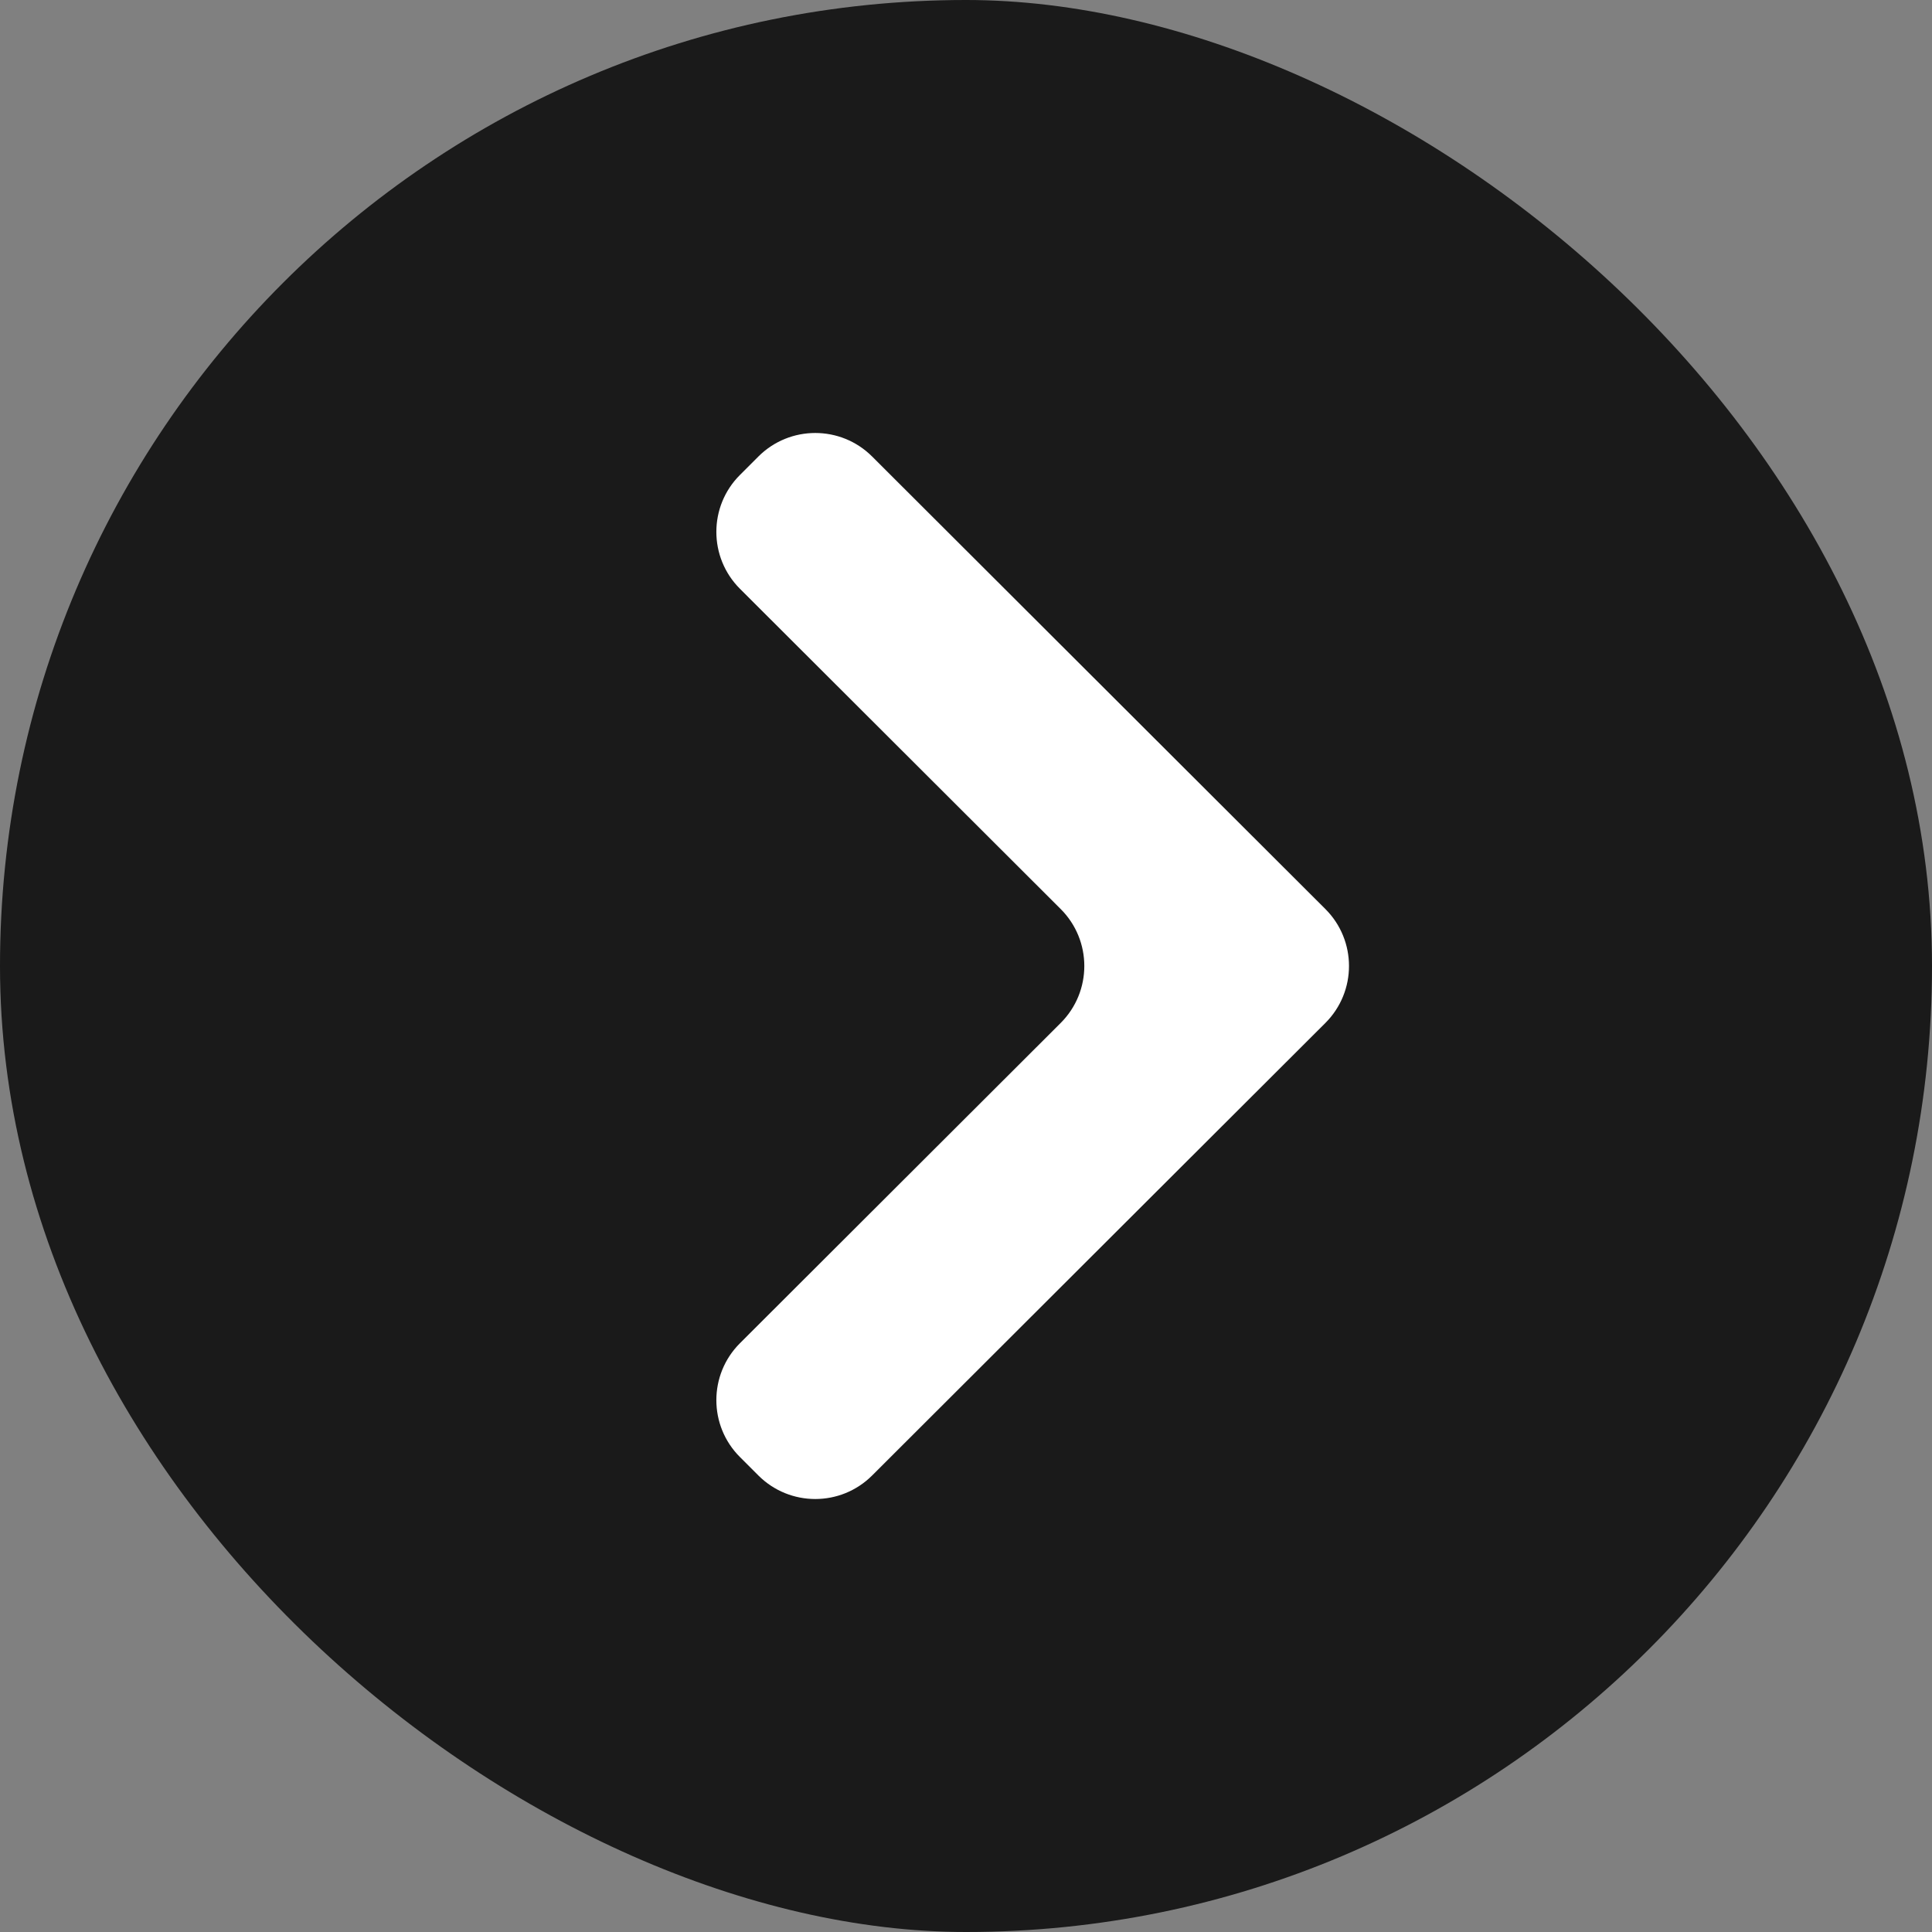
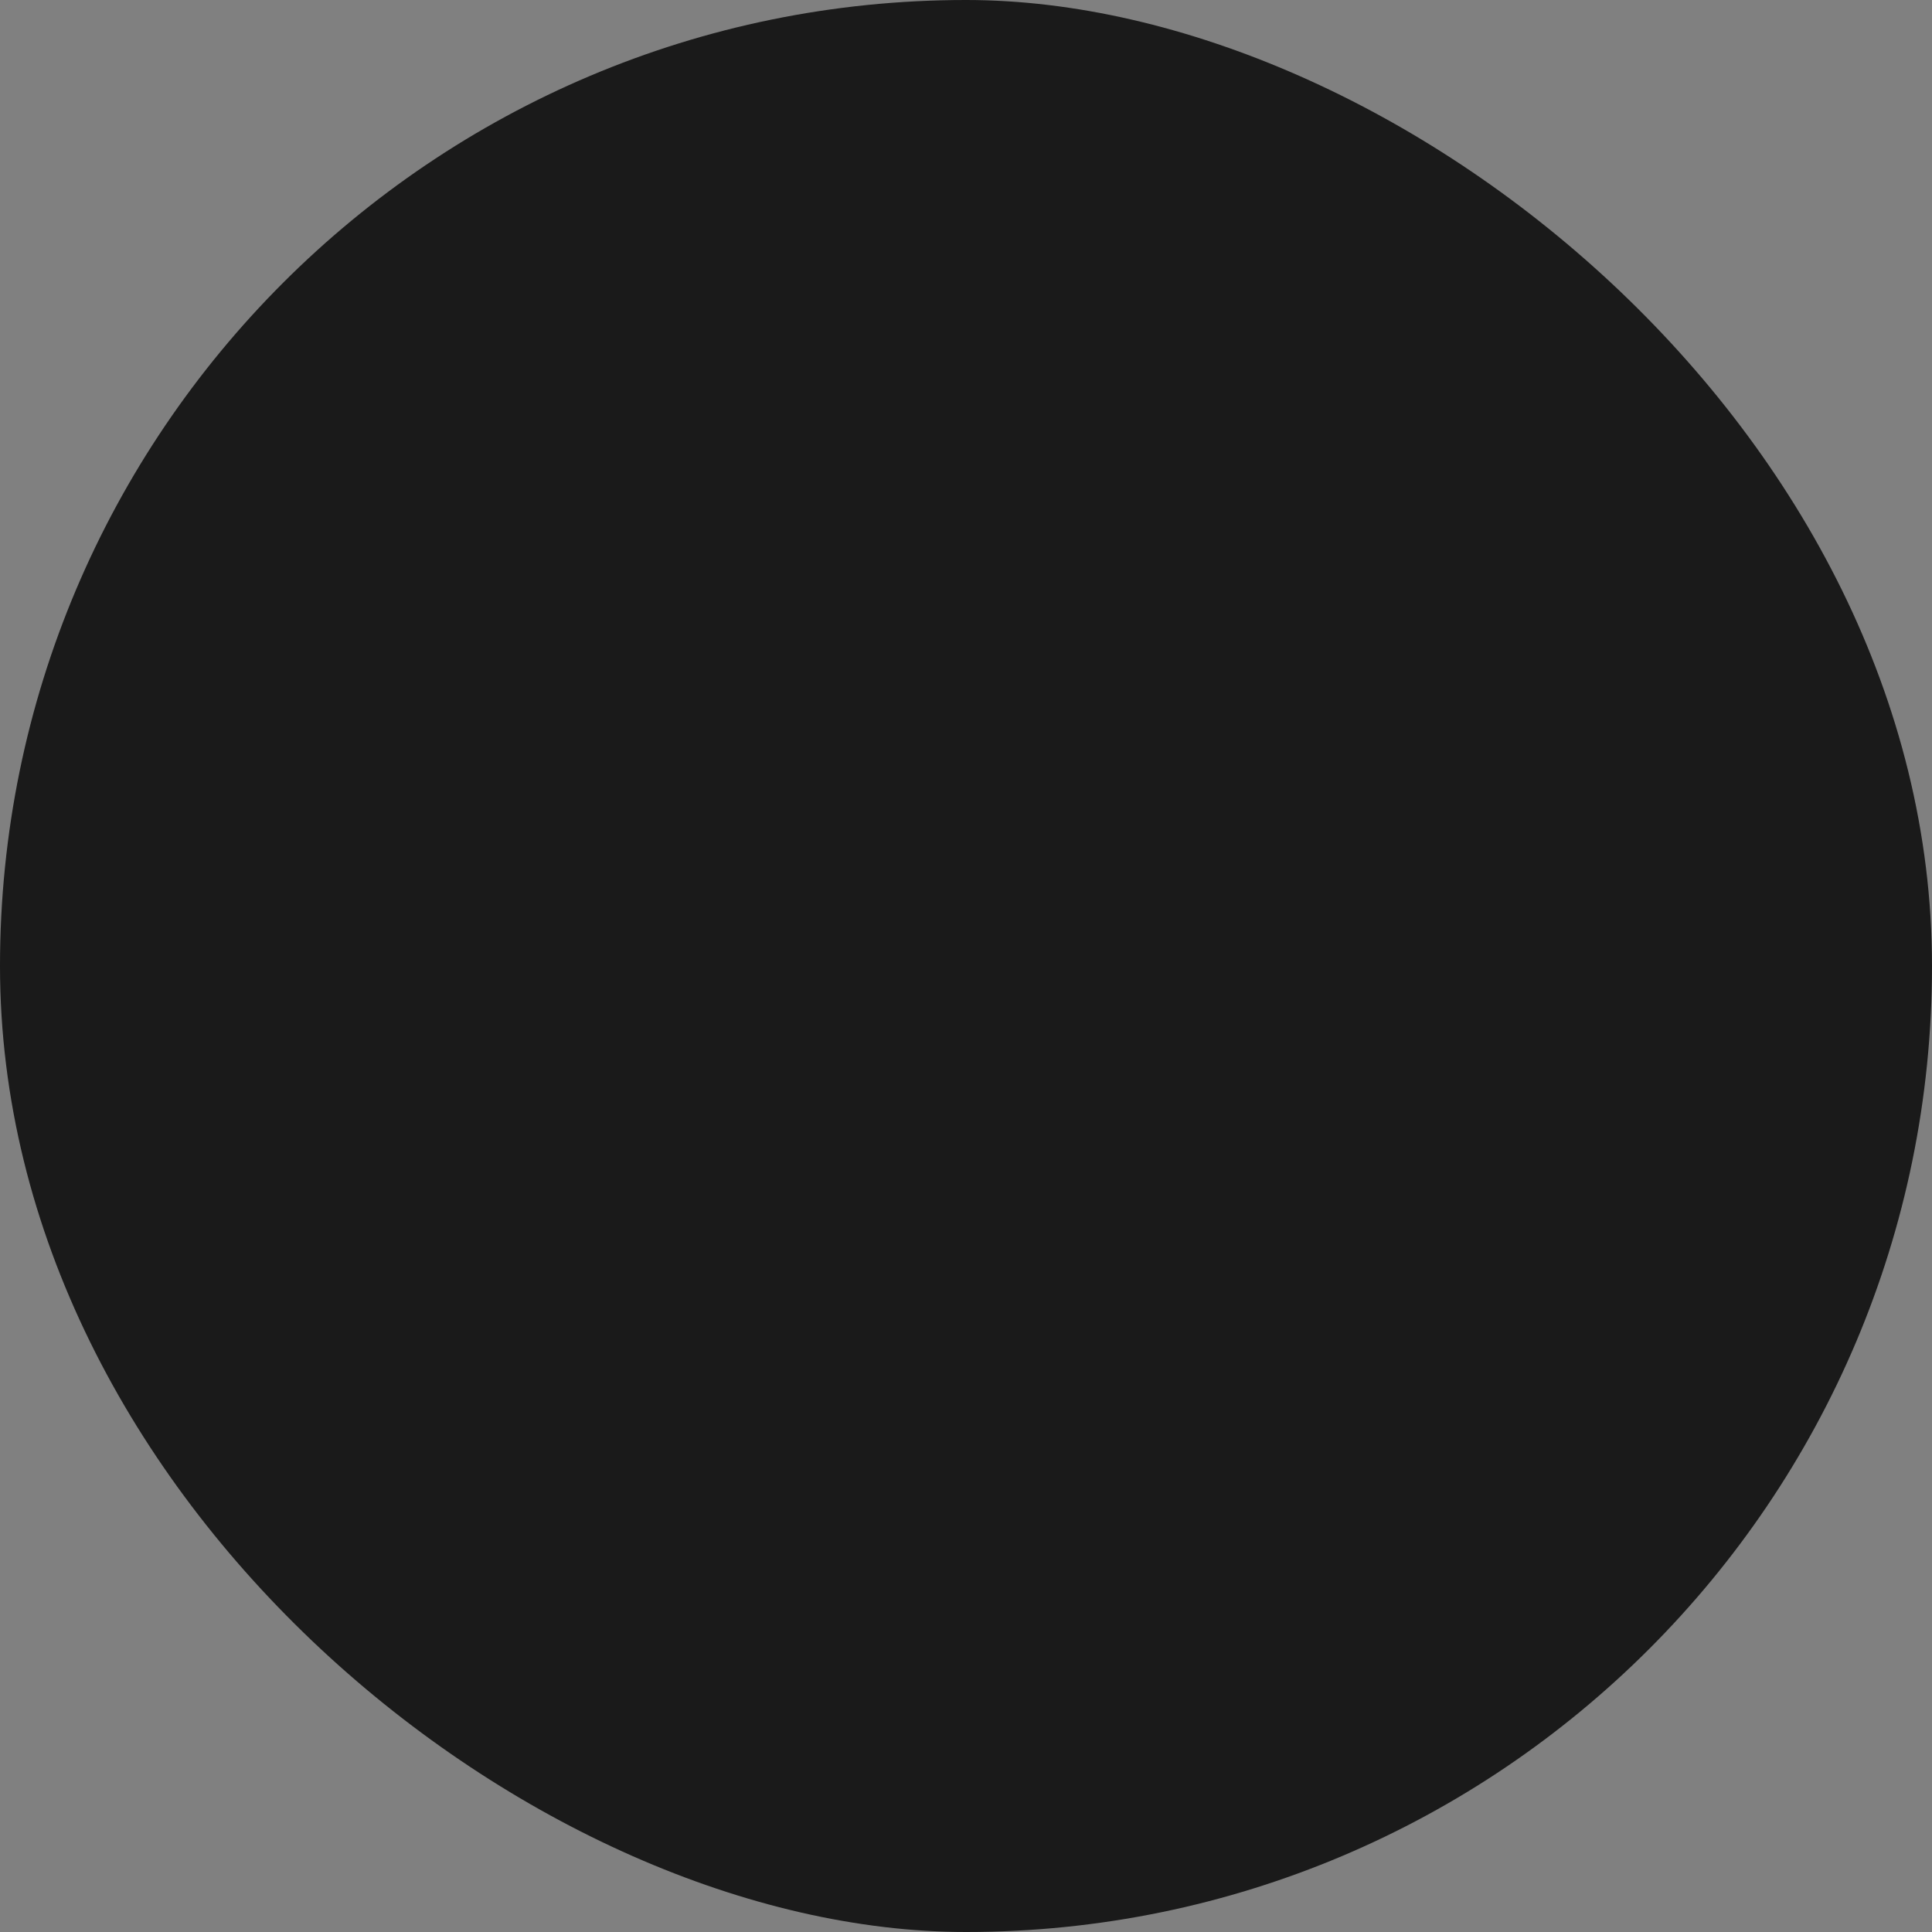
<svg xmlns="http://www.w3.org/2000/svg" width="58" height="58" viewBox="0 0 58 58" fill="none">
  <rect x="0" y="0" width="58" height="58" fill="#808080" stroke="none" />
  <rect width="58" height="58" rx="29" transform="matrix(0 1 1 0 0 0)" fill="black" fill-opacity="0.8" />
-   <path d="M39.789 30.71C40.734 29.766 40.734 28.234 39.789 27.29L26.182 13.705C25.239 12.763 23.711 12.763 22.767 13.705L22.215 14.257C21.269 15.2 21.269 16.733 22.215 17.677L31.843 27.29C32.788 28.234 32.788 29.766 31.843 30.71L22.215 40.323C21.269 41.267 21.269 42.8 22.215 43.743L22.767 44.295C23.711 45.237 25.239 45.237 26.182 44.295L39.789 30.71Z" fill="white" />
</svg>